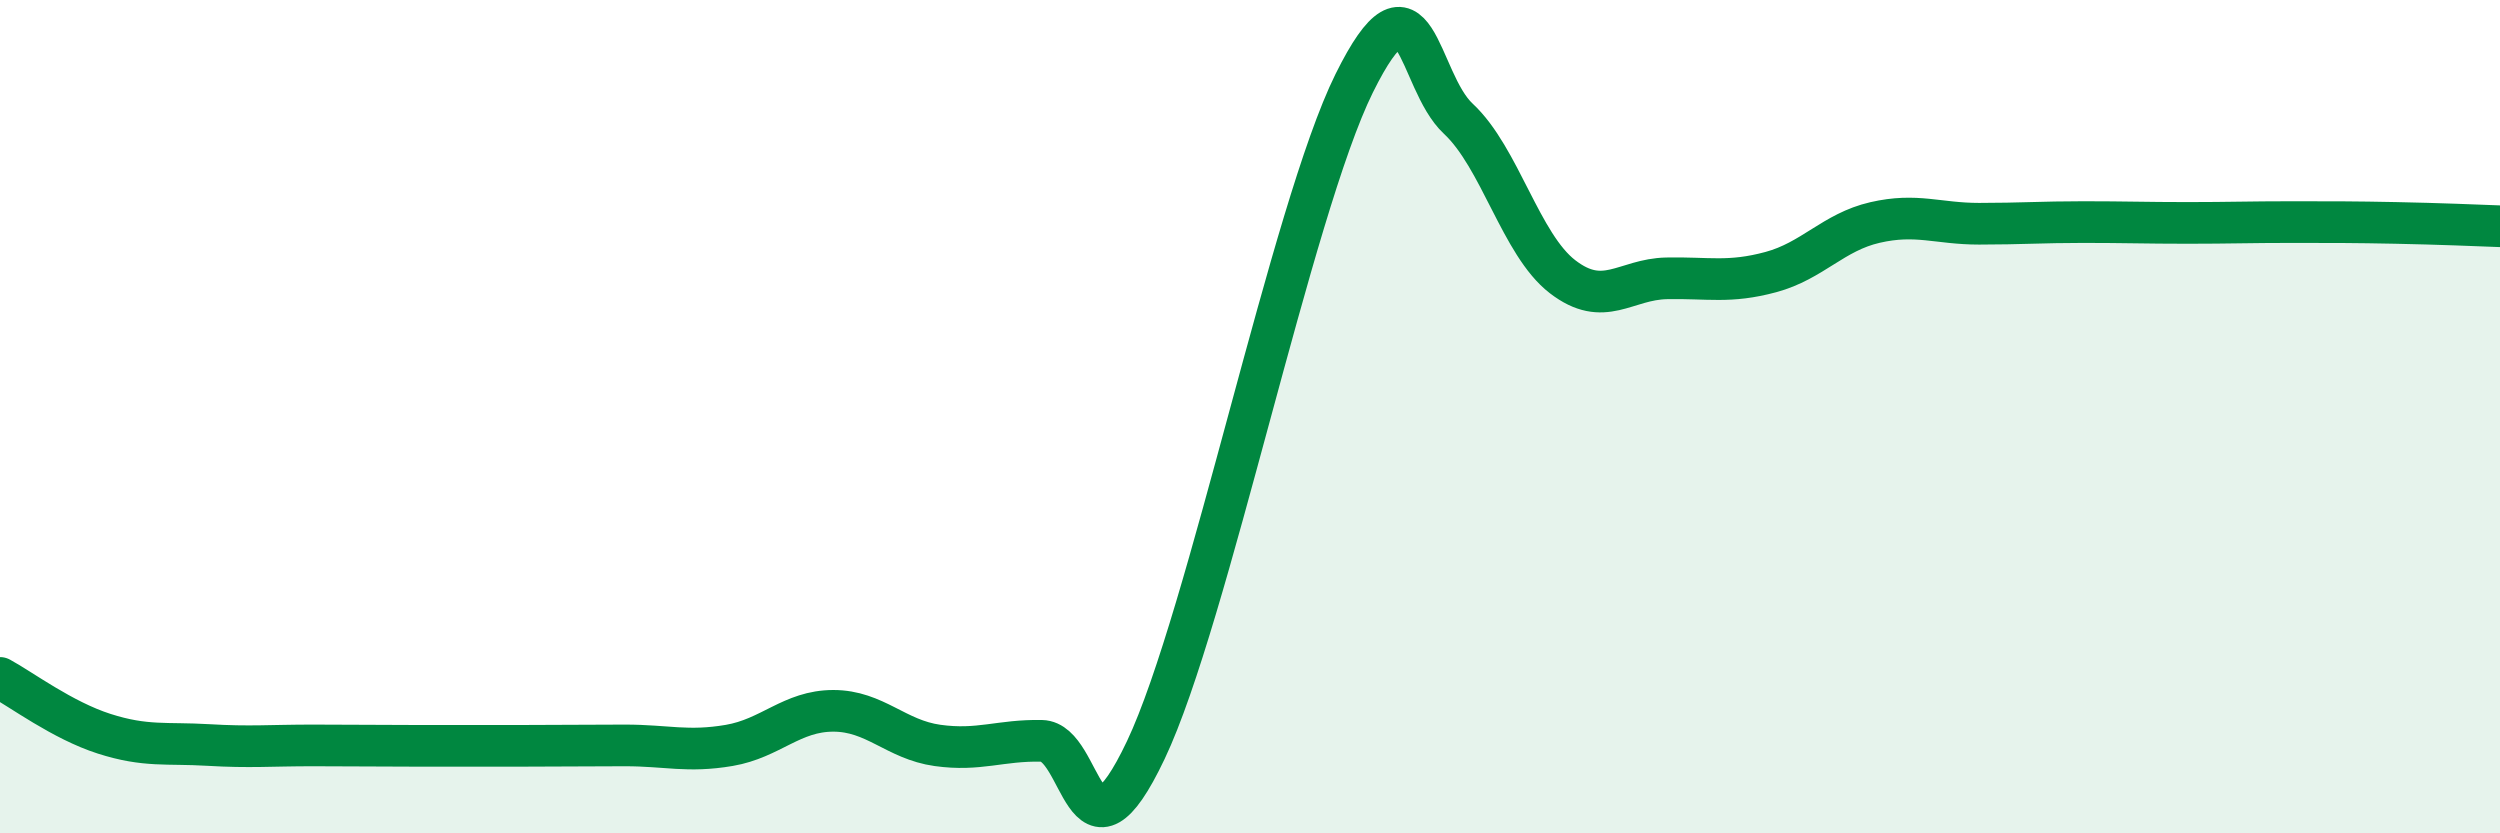
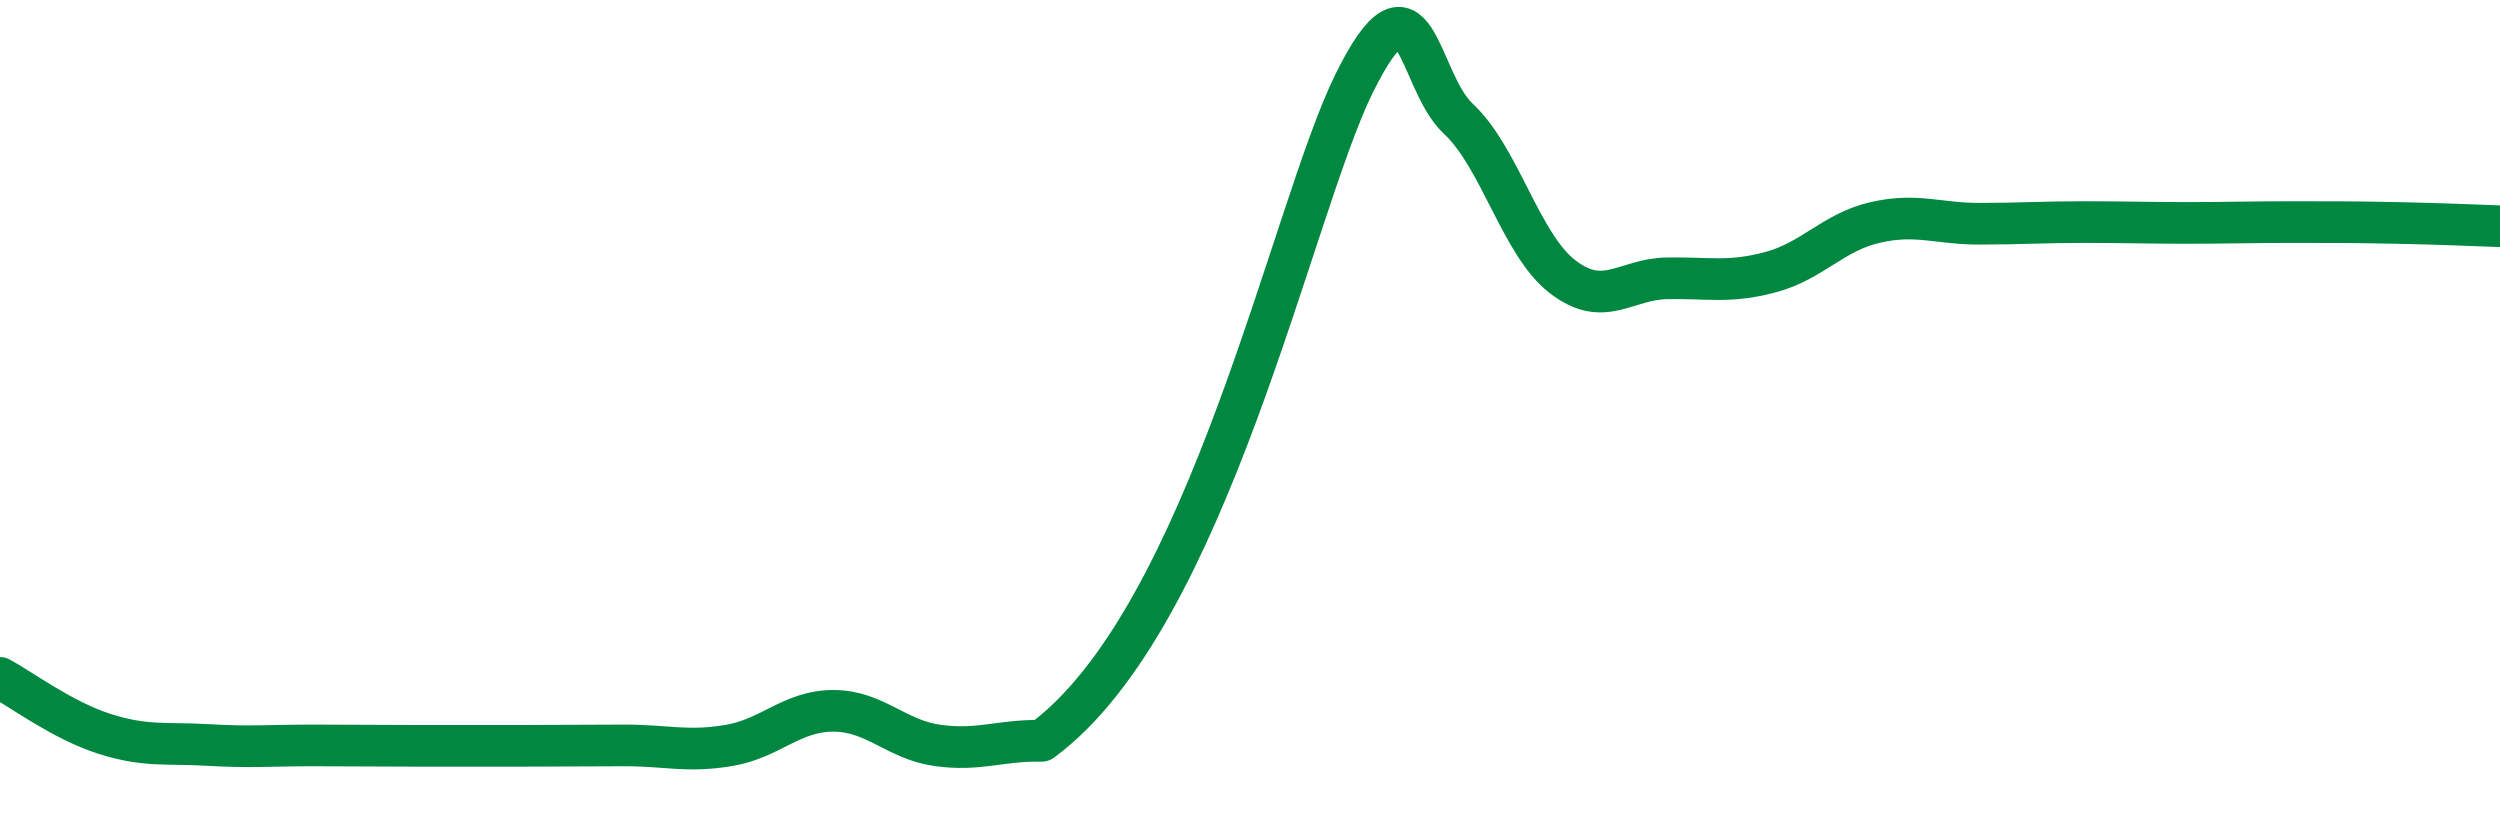
<svg xmlns="http://www.w3.org/2000/svg" width="60" height="20" viewBox="0 0 60 20">
-   <path d="M 0,16.27 C 0.5,16.54 1.5,17.29 2.5,17.61 C 3.5,17.93 4,17.82 5,17.88 C 6,17.94 6.5,17.89 7.5,17.89 C 8.5,17.89 9,17.9 10,17.9 C 11,17.9 11.5,17.9 12.5,17.9 C 13.5,17.9 14,17.89 15,17.89 C 16,17.89 16.5,18.06 17.5,17.89 C 18.5,17.72 19,17.06 20,17.06 C 21,17.06 21.5,17.75 22.5,17.89 C 23.5,18.03 24,17.76 25,17.78 C 26,17.8 26,21.16 27.5,18 C 29,14.84 31,5.03 32.5,2 C 34,-1.03 34,1.92 35,2.85 C 36,3.78 36.5,5.87 37.5,6.64 C 38.5,7.41 39,6.7 40,6.68 C 41,6.66 41.5,6.8 42.5,6.53 C 43.5,6.26 44,5.57 45,5.34 C 46,5.11 46.5,5.37 47.5,5.37 C 48.5,5.37 49,5.33 50,5.33 C 51,5.33 51.5,5.35 52.5,5.35 C 53.5,5.35 54,5.33 55,5.33 C 56,5.33 56.5,5.33 57.5,5.35 C 58.5,5.37 59.5,5.41 60,5.43L60 20L0 20Z" fill="#008740" opacity="0.1" stroke-linecap="round" stroke-linejoin="round" />
-   <path d="M 0,16.27 C 0.5,16.54 1.5,17.29 2.5,17.61 C 3.5,17.93 4,17.82 5,17.88 C 6,17.94 6.5,17.89 7.5,17.89 C 8.5,17.89 9,17.9 10,17.9 C 11,17.9 11.5,17.9 12.5,17.9 C 13.5,17.9 14,17.89 15,17.89 C 16,17.89 16.5,18.06 17.5,17.89 C 18.5,17.72 19,17.06 20,17.06 C 21,17.06 21.5,17.75 22.5,17.89 C 23.5,18.03 24,17.76 25,17.78 C 26,17.8 26,21.16 27.5,18 C 29,14.84 31,5.03 32.5,2 C 34,-1.03 34,1.92 35,2.85 C 36,3.78 36.5,5.87 37.5,6.64 C 38.5,7.41 39,6.7 40,6.68 C 41,6.66 41.5,6.8 42.5,6.53 C 43.5,6.26 44,5.57 45,5.34 C 46,5.11 46.5,5.37 47.5,5.37 C 48.5,5.37 49,5.33 50,5.33 C 51,5.33 51.5,5.35 52.5,5.35 C 53.5,5.35 54,5.33 55,5.33 C 56,5.33 56.5,5.33 57.5,5.35 C 58.5,5.37 59.5,5.41 60,5.43" stroke="#008740" stroke-width="1" fill="none" stroke-linecap="round" stroke-linejoin="round" />
+   <path d="M 0,16.27 C 0.5,16.54 1.5,17.29 2.5,17.61 C 3.5,17.93 4,17.82 5,17.88 C 6,17.94 6.5,17.89 7.5,17.89 C 8.5,17.89 9,17.9 10,17.9 C 11,17.9 11.5,17.9 12.5,17.9 C 13.5,17.9 14,17.89 15,17.89 C 16,17.89 16.5,18.06 17.5,17.89 C 18.5,17.72 19,17.06 20,17.06 C 21,17.06 21.5,17.75 22.5,17.89 C 23.5,18.03 24,17.76 25,17.78 C 29,14.84 31,5.03 32.5,2 C 34,-1.03 34,1.92 35,2.85 C 36,3.78 36.5,5.87 37.5,6.64 C 38.5,7.41 39,6.7 40,6.68 C 41,6.66 41.5,6.8 42.5,6.53 C 43.5,6.26 44,5.57 45,5.34 C 46,5.11 46.5,5.37 47.5,5.37 C 48.5,5.37 49,5.33 50,5.33 C 51,5.33 51.5,5.35 52.5,5.35 C 53.5,5.35 54,5.33 55,5.33 C 56,5.33 56.5,5.33 57.5,5.35 C 58.5,5.37 59.5,5.41 60,5.43" stroke="#008740" stroke-width="1" fill="none" stroke-linecap="round" stroke-linejoin="round" />
</svg>